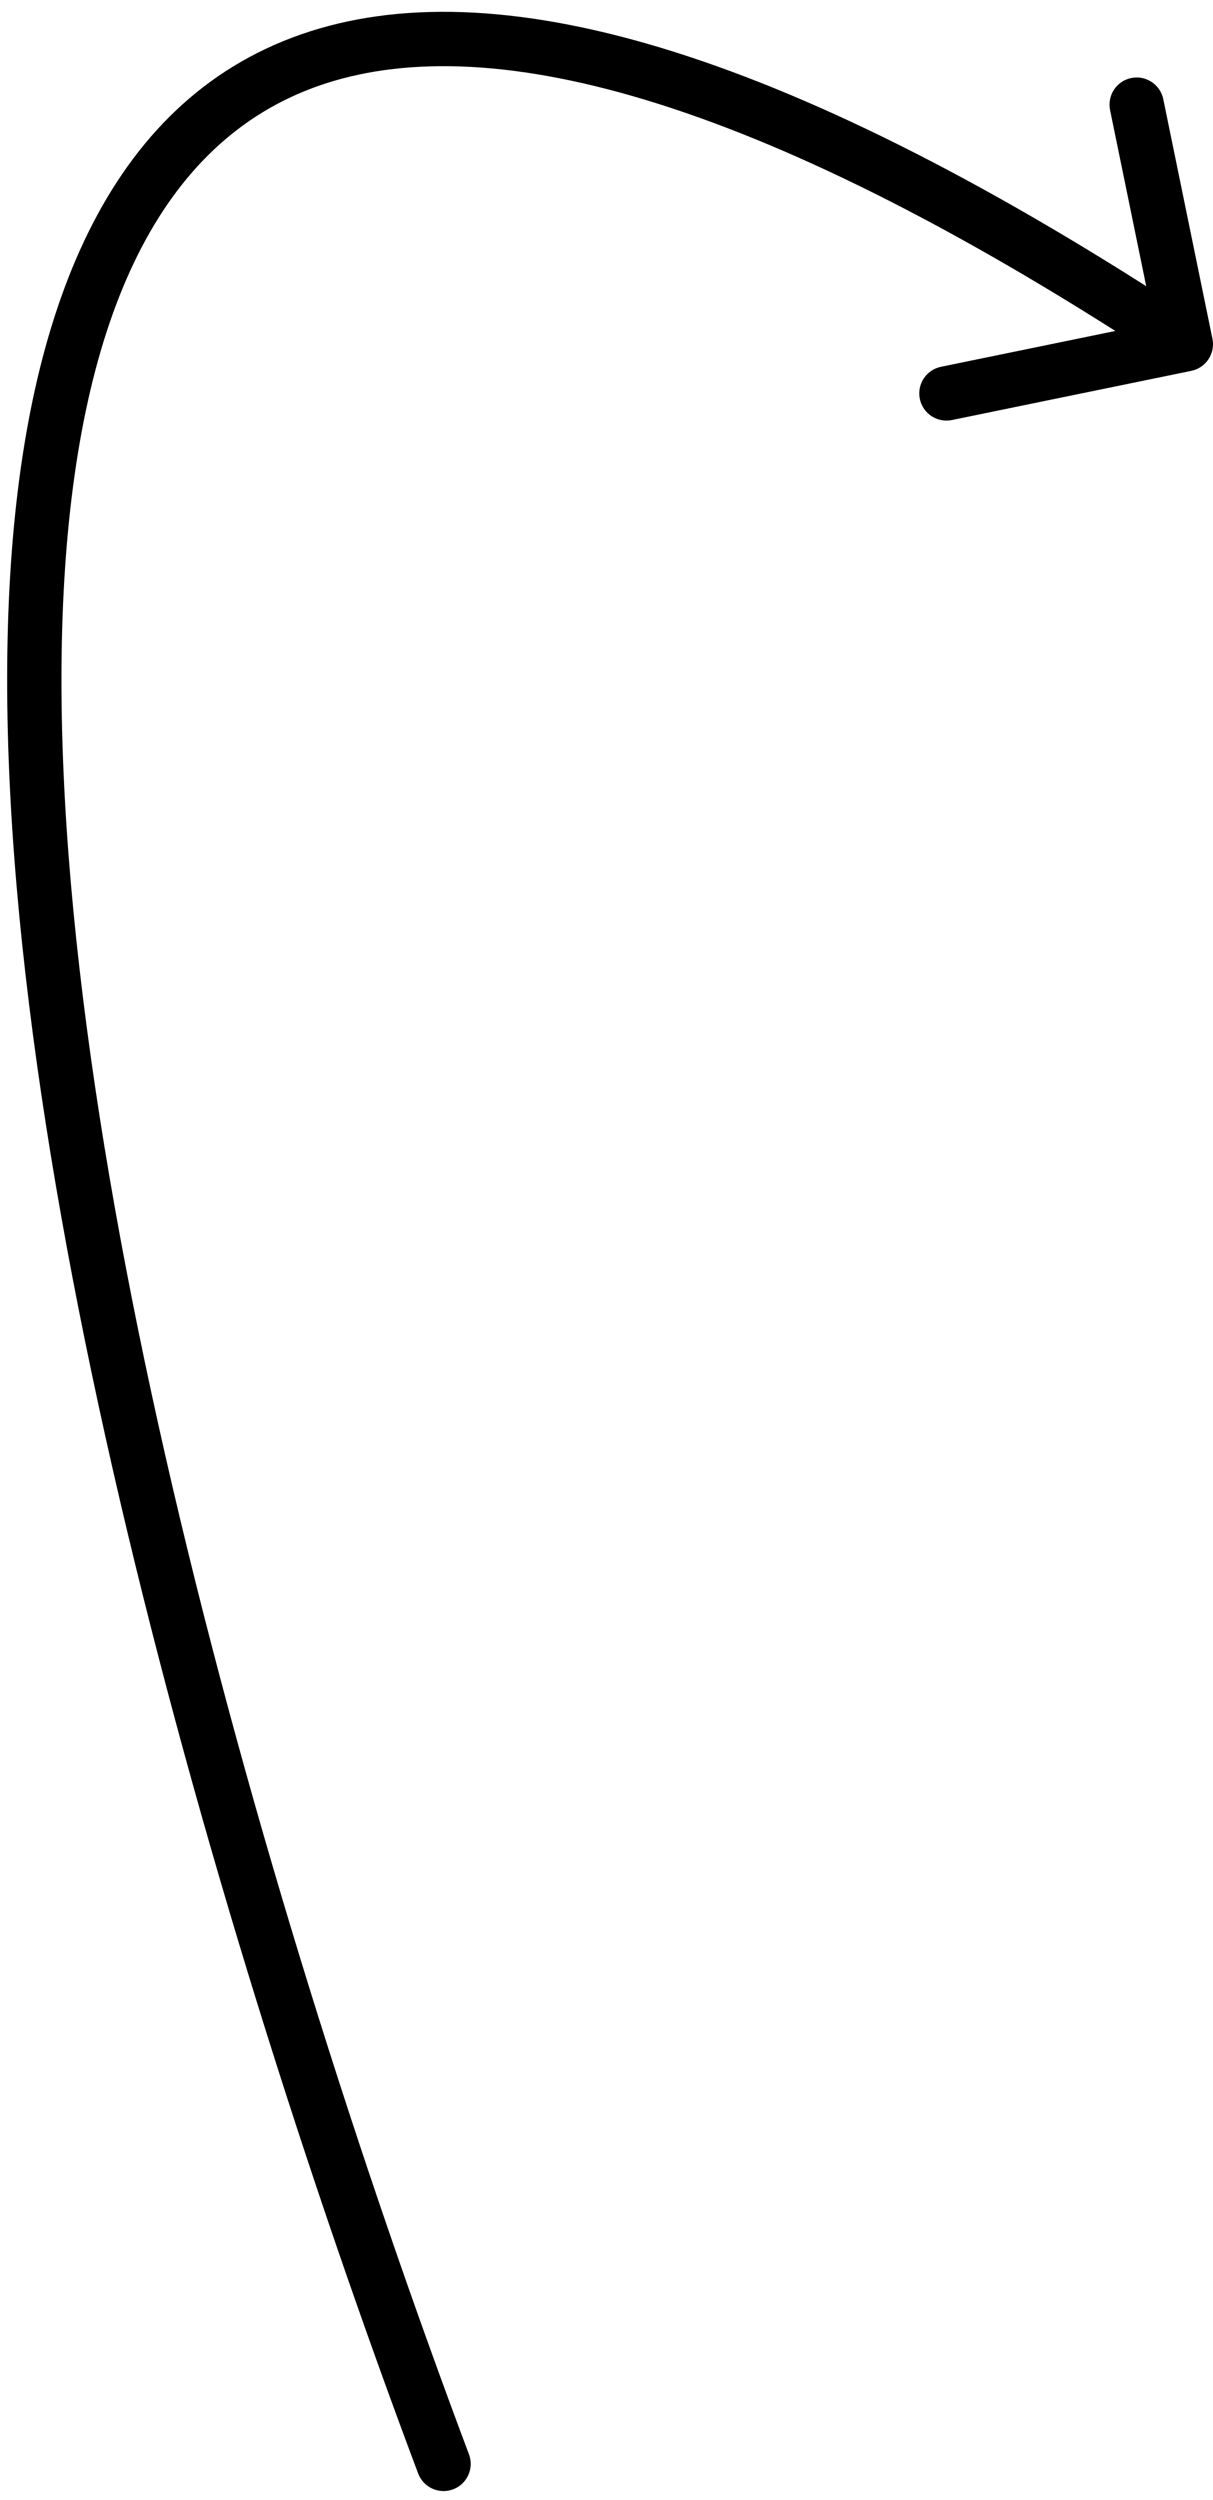
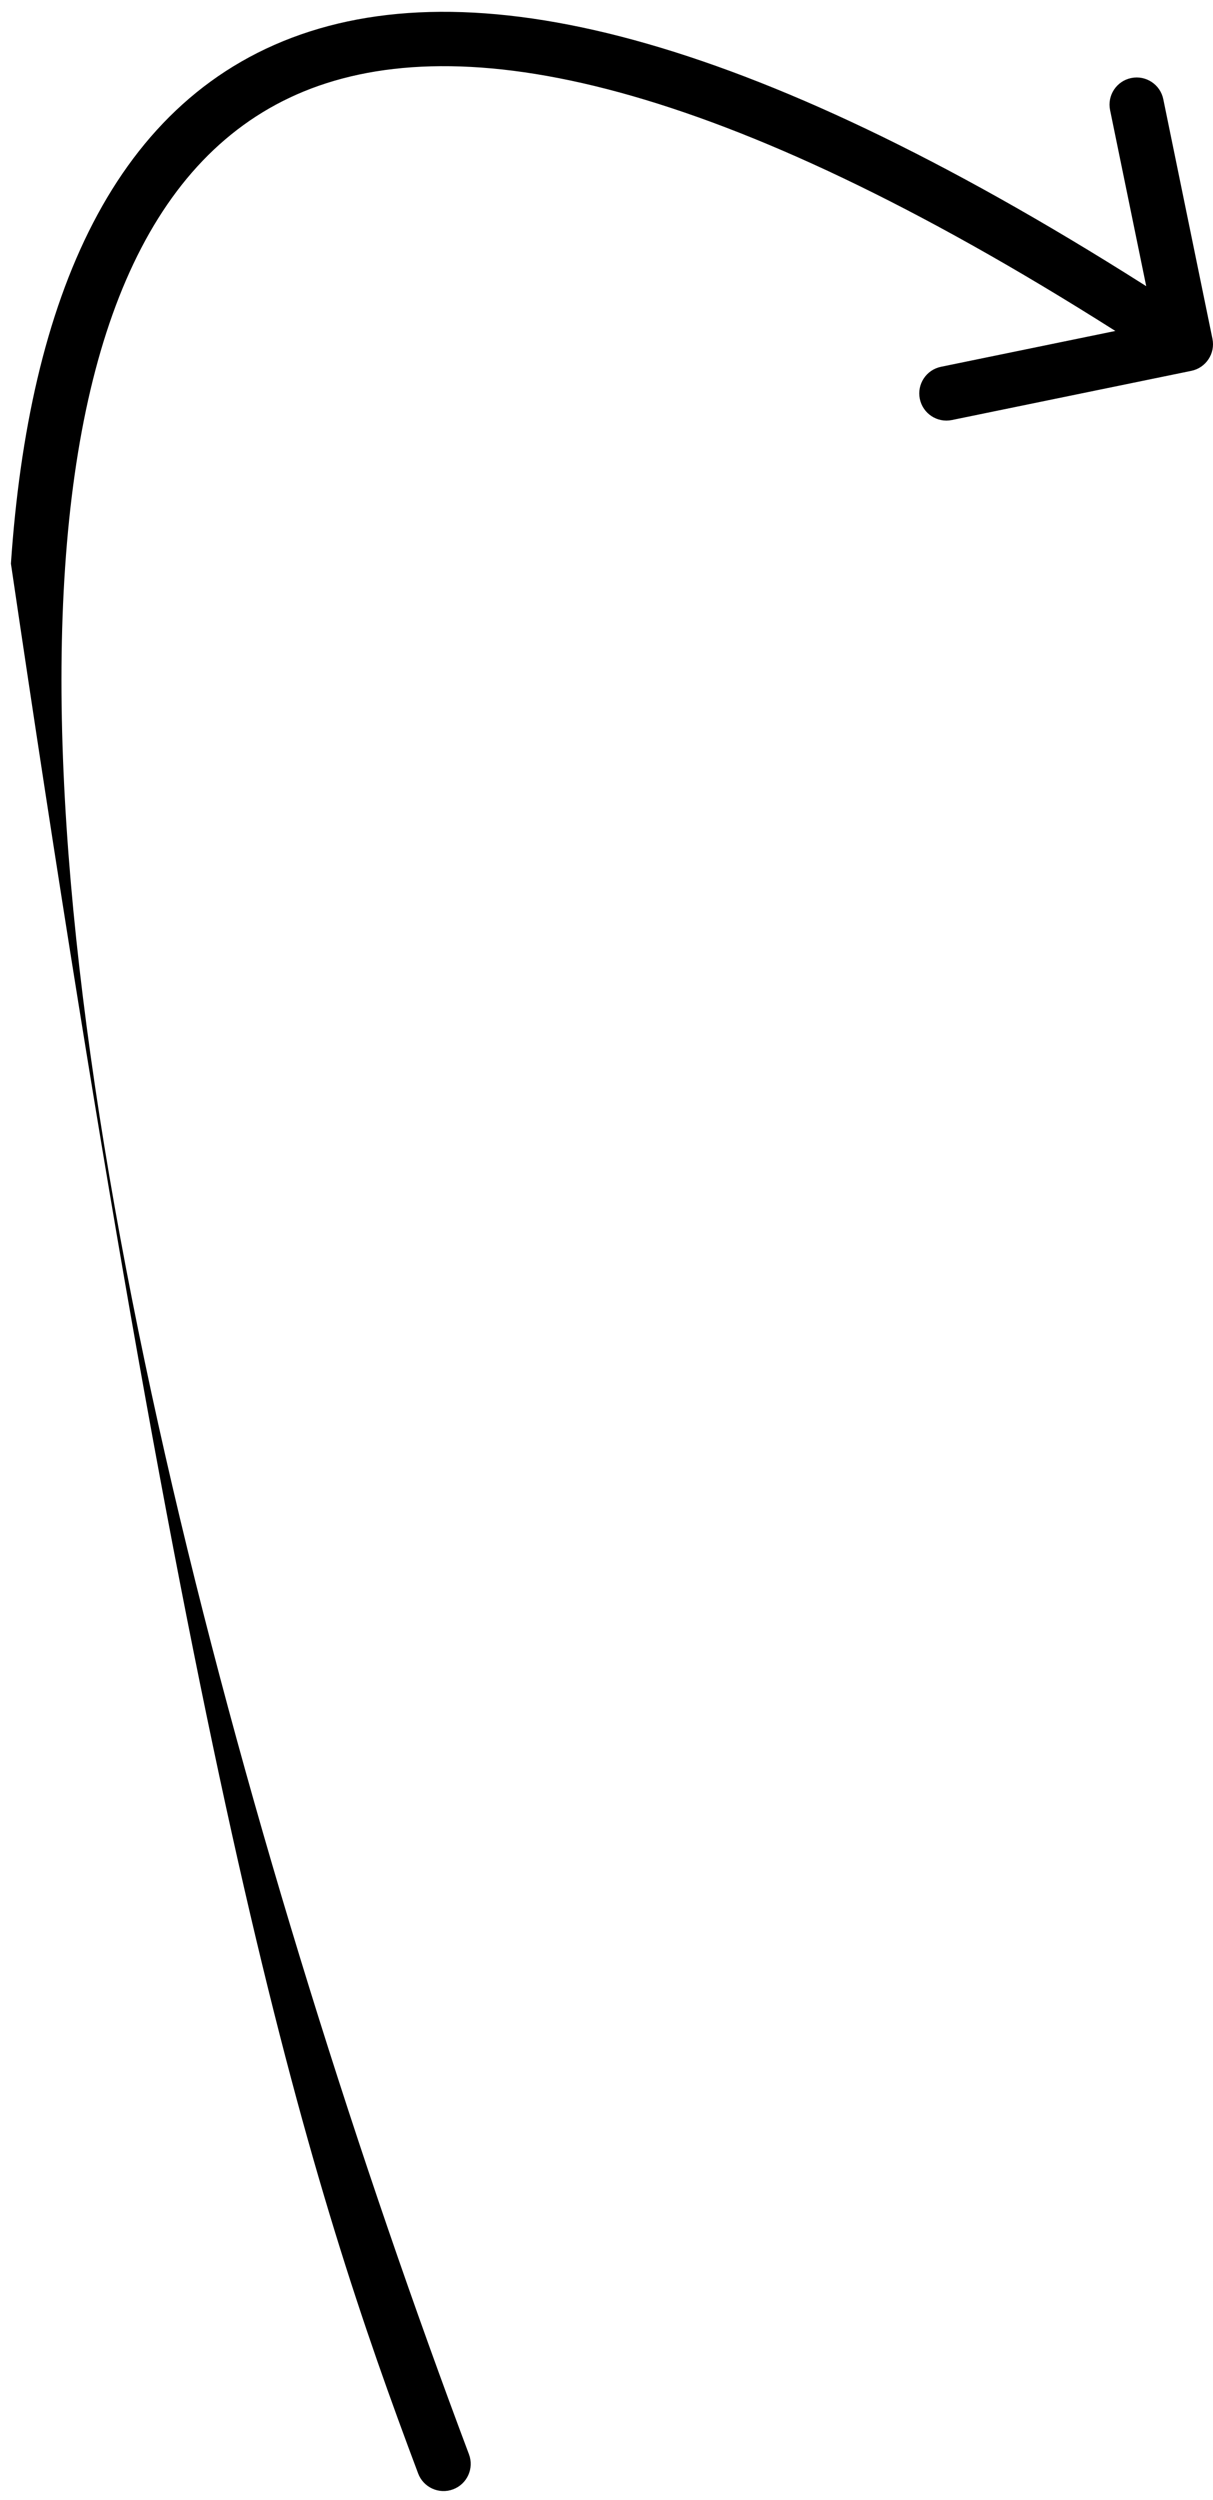
<svg xmlns="http://www.w3.org/2000/svg" width="67" height="138" viewBox="0 0 67 138" fill="none">
-   <path d="M23.096 136.528C23.387 137.303 24.252 137.696 25.028 137.404C25.803 137.113 26.195 136.248 25.904 135.472L23.096 136.528ZM65.802 20.47C66.613 20.303 67.136 19.51 66.969 18.698L64.254 5.474C64.087 4.663 63.294 4.14 62.483 4.307C61.671 4.473 61.148 5.266 61.315 6.078L63.729 17.832L51.974 20.246C51.163 20.413 50.64 21.206 50.806 22.017C50.973 22.829 51.766 23.352 52.577 23.185L65.802 20.47ZM25.904 135.472C19.922 119.563 13.856 100.609 9.529 82.067C5.197 63.5 2.636 45.453 3.596 31.314C4.564 17.062 9.034 7.473 18.038 4.59C22.62 3.123 28.612 3.287 36.348 5.728C44.078 8.167 53.44 12.846 64.674 20.253L66.326 17.748C54.959 10.254 45.34 5.42 37.25 2.867C29.166 0.316 22.499 0.011 17.124 1.733C6.216 5.225 1.586 16.642 0.603 31.111C-0.387 45.693 2.252 64.081 6.608 82.749C10.969 101.441 17.078 120.521 23.096 136.528L25.904 135.472Z" fill="black" />
+   <path d="M23.096 136.528C23.387 137.303 24.252 137.696 25.028 137.404C25.803 137.113 26.195 136.248 25.904 135.472L23.096 136.528ZM65.802 20.47C66.613 20.303 67.136 19.51 66.969 18.698L64.254 5.474C64.087 4.663 63.294 4.14 62.483 4.307C61.671 4.473 61.148 5.266 61.315 6.078L63.729 17.832L51.974 20.246C51.163 20.413 50.64 21.206 50.806 22.017C50.973 22.829 51.766 23.352 52.577 23.185L65.802 20.47ZM25.904 135.472C19.922 119.563 13.856 100.609 9.529 82.067C5.197 63.5 2.636 45.453 3.596 31.314C4.564 17.062 9.034 7.473 18.038 4.59C22.62 3.123 28.612 3.287 36.348 5.728C44.078 8.167 53.44 12.846 64.674 20.253L66.326 17.748C54.959 10.254 45.34 5.42 37.25 2.867C29.166 0.316 22.499 0.011 17.124 1.733C6.216 5.225 1.586 16.642 0.603 31.111C10.969 101.441 17.078 120.521 23.096 136.528L25.904 135.472Z" fill="black" />
</svg>